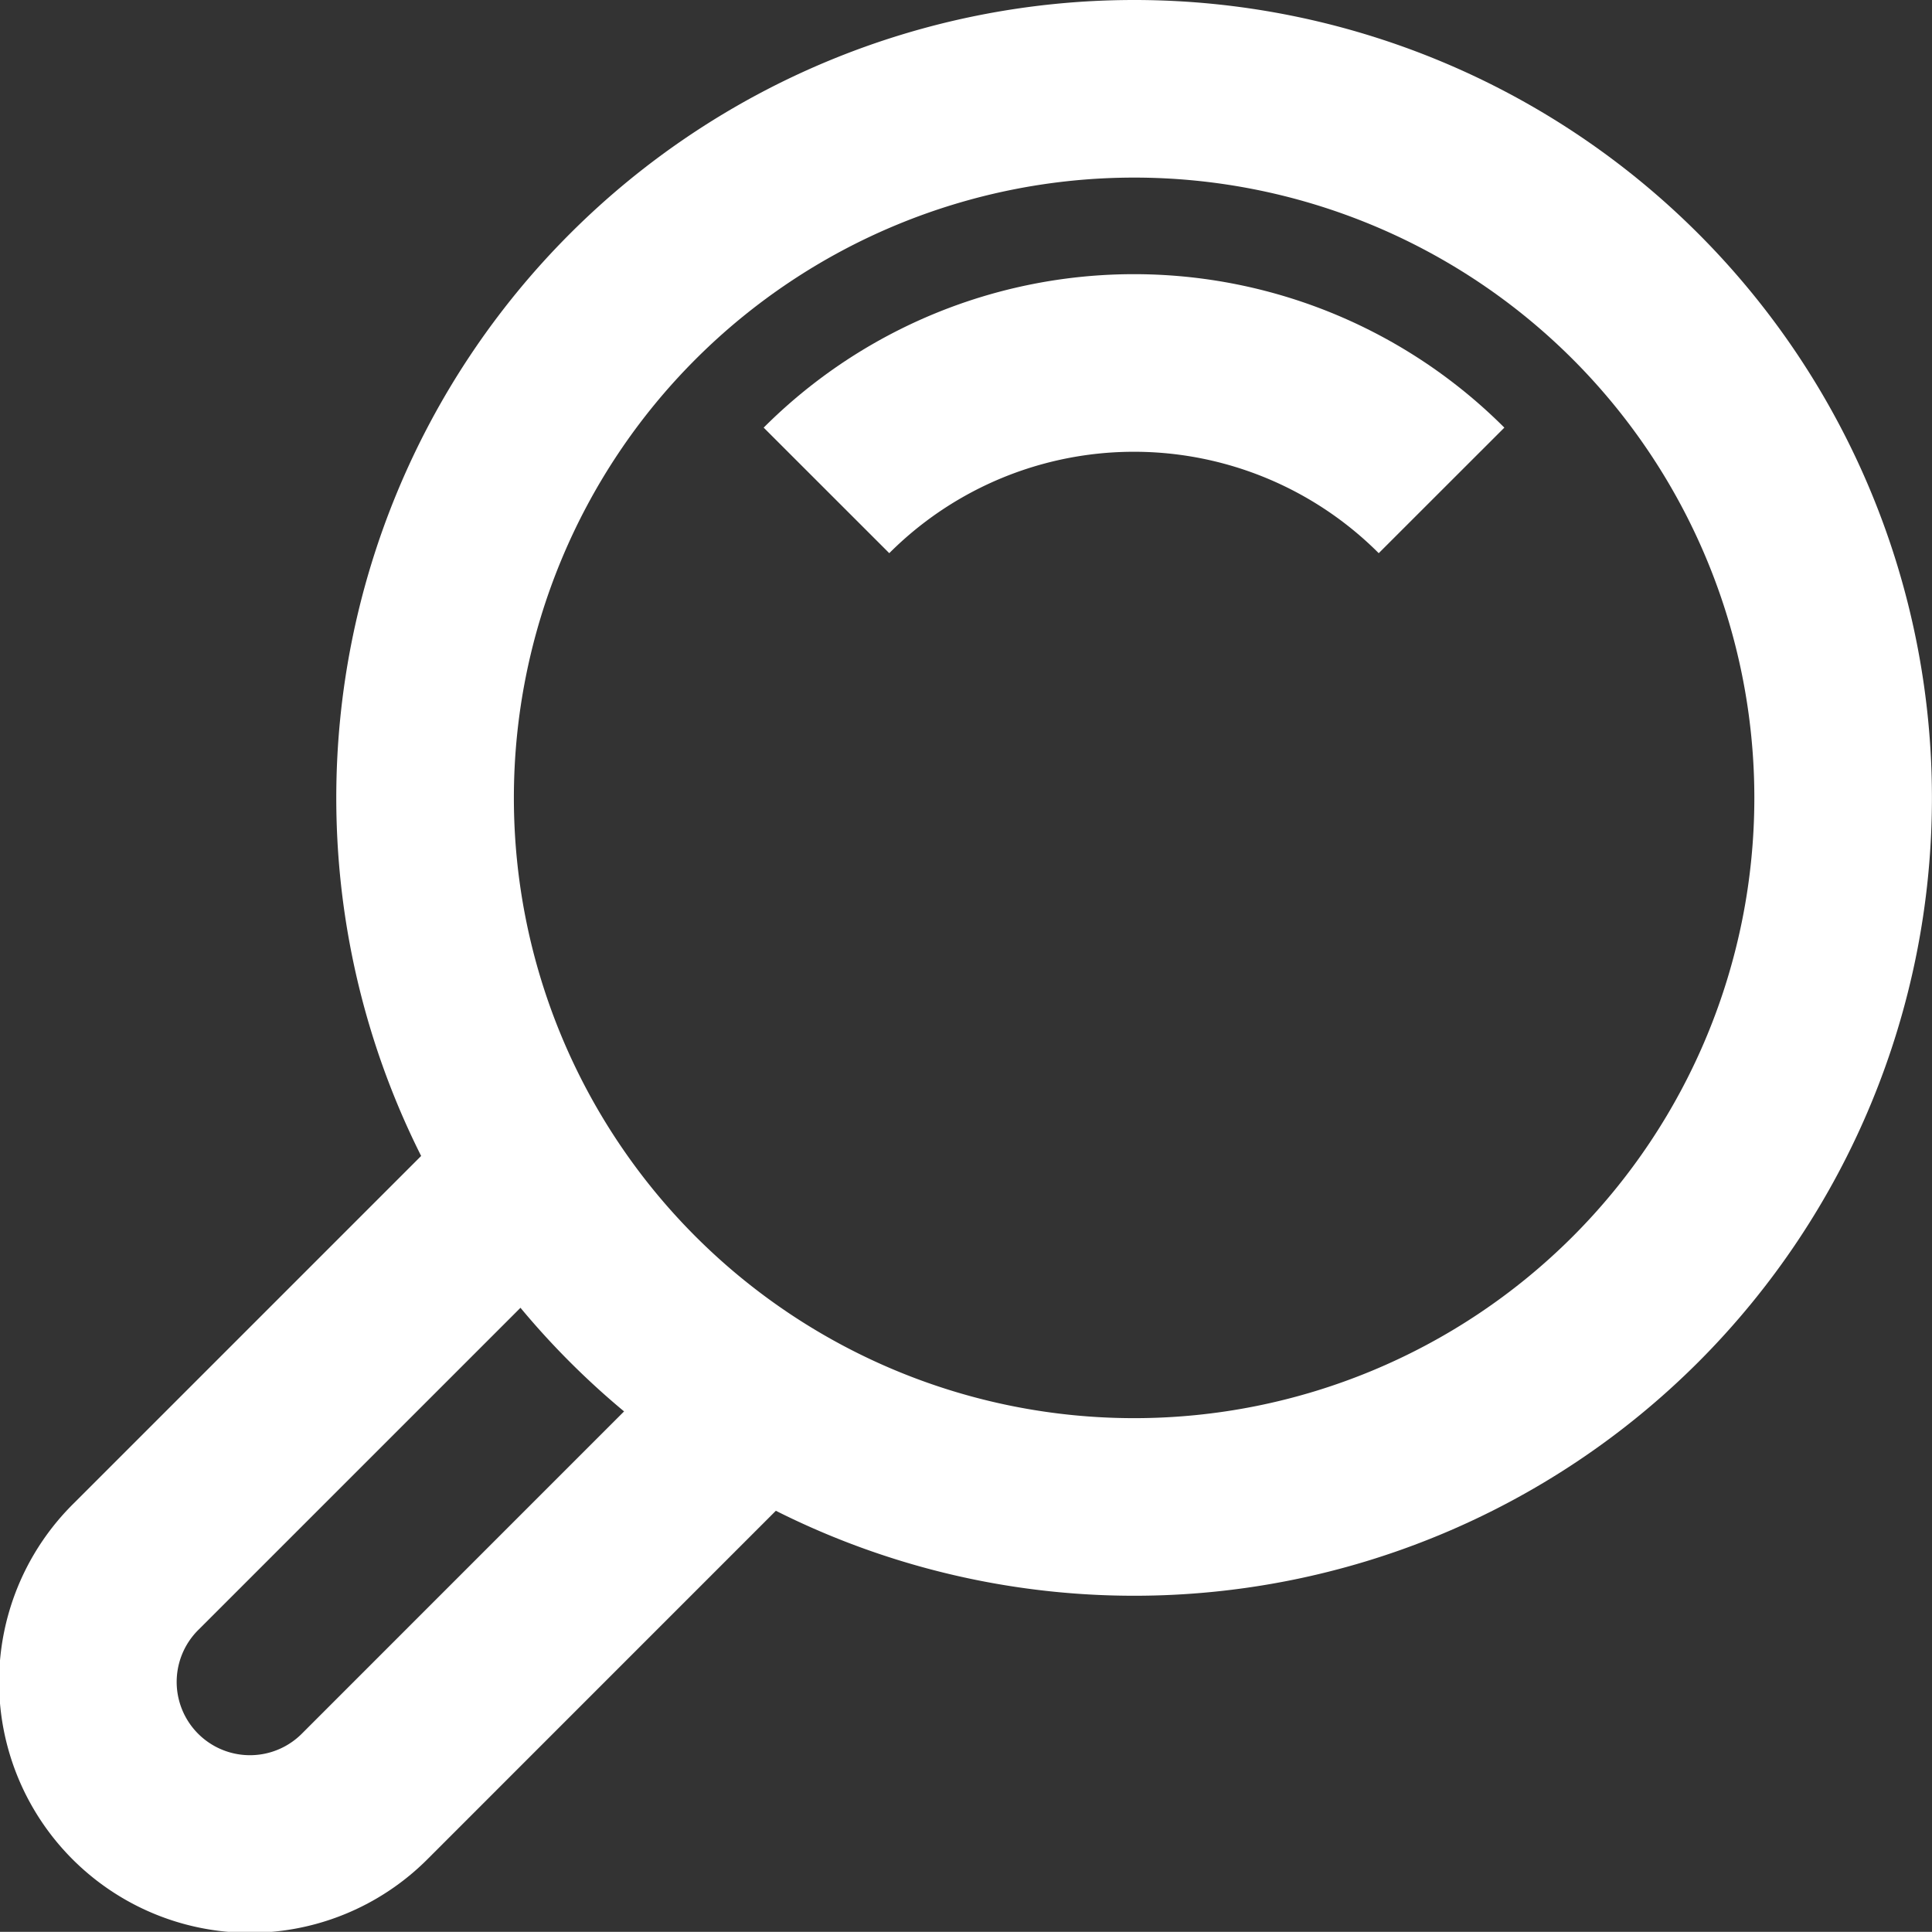
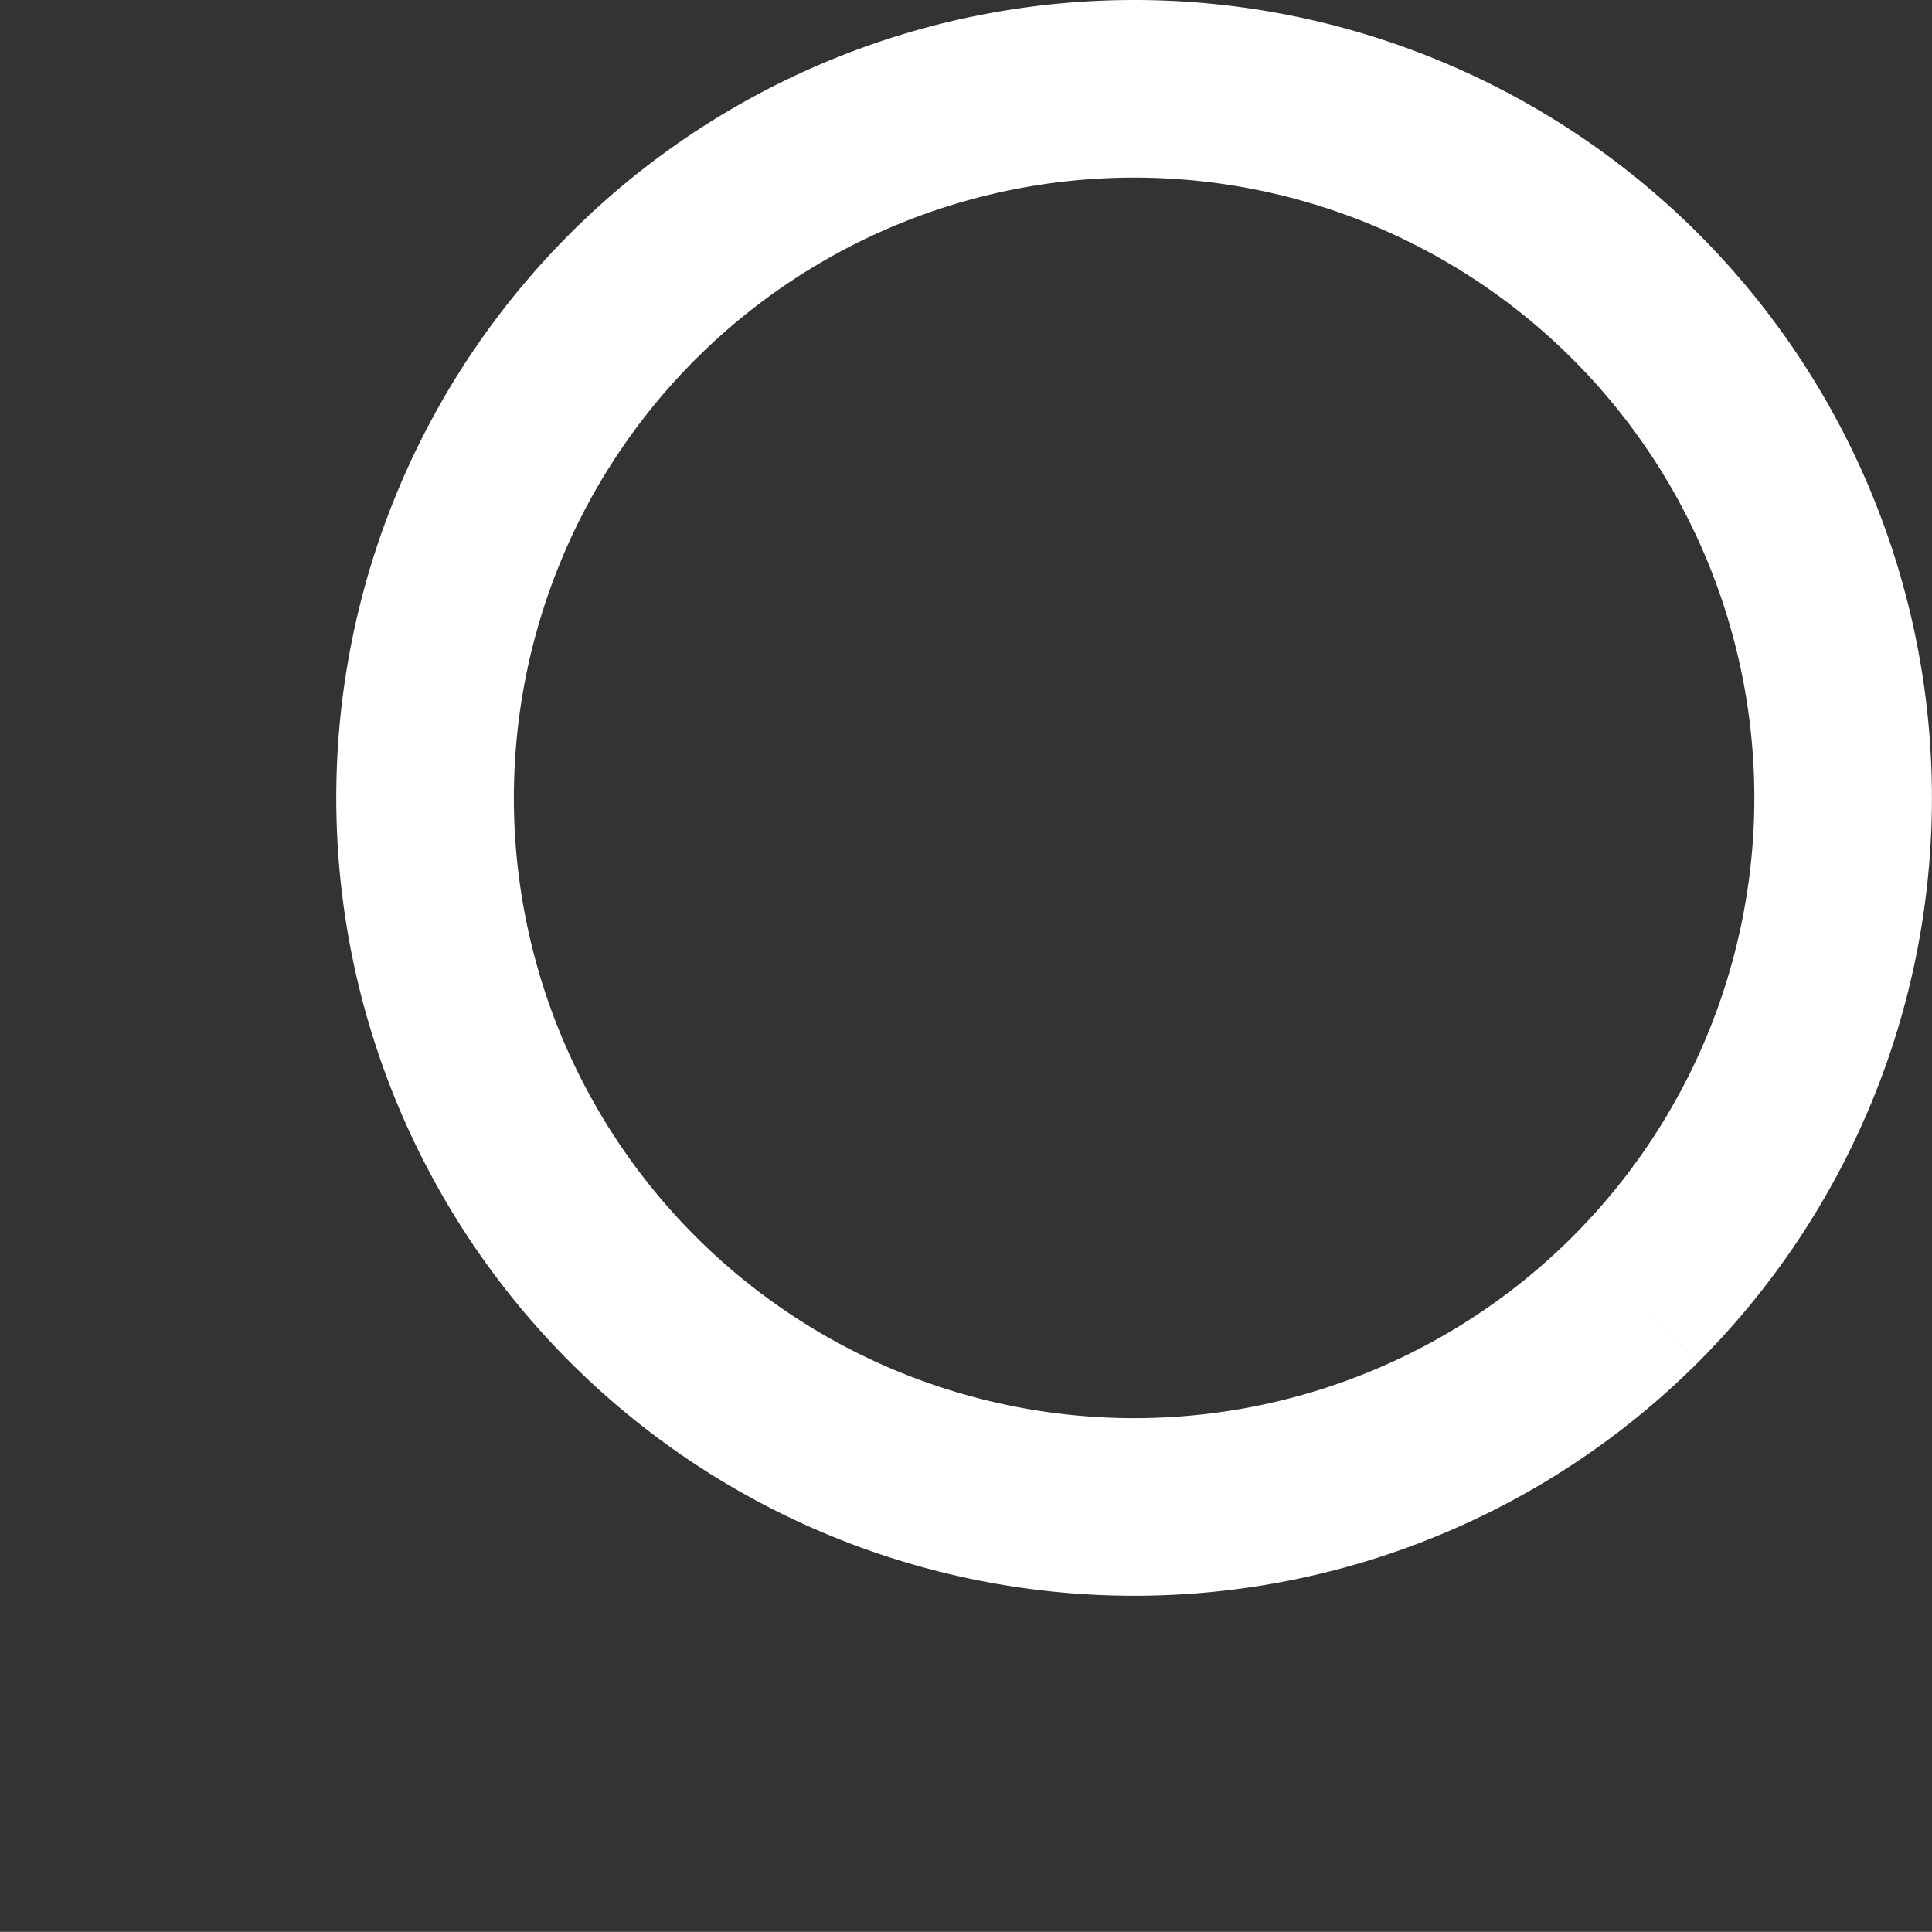
<svg xmlns="http://www.w3.org/2000/svg" viewBox="0 0 32.636 32.633">
  <rect x="0" y="0" width="32.636" height="32.633" fill="#333333" stroke="none" />
  <g id="Group_1" data-name="Group 1" transform="translate(1.5 1.5)">
-     <path id="Path_416" data-name="Path 416" d="M251.879,29.558l-6.367,6.368a2.738,2.738,0,1,1-3.871-3.873l6.365-6.365" transform="translate(-240.839 -7.093)" fill="none" stroke="#fff" stroke-miterlimit="10" stroke-width="3" />
-     <path id="Path_417" data-name="Path 417" d="M266.967,27.541a11.978,11.978,0,1,1,0-16.94A11.982,11.982,0,0,1,266.967,27.541Z" transform="translate(-240.839 -7.093)" fill="none" stroke="#fff" stroke-miterlimit="10" stroke-width="3" />
-     <path id="Path_418" data-name="Path 418" d="M253.3,13.877a7.345,7.345,0,0,1,10.39,0" transform="translate(-240.839 -7.093)" fill="none" stroke="#fff" stroke-miterlimit="10" stroke-width="3" />
+     <path id="Path_417" data-name="Path 417" d="M266.967,27.541a11.978,11.978,0,1,1,0-16.94A11.982,11.982,0,0,1,266.967,27.541" transform="translate(-240.839 -7.093)" fill="none" stroke="#fff" stroke-miterlimit="10" stroke-width="3" />
  </g>
</svg>